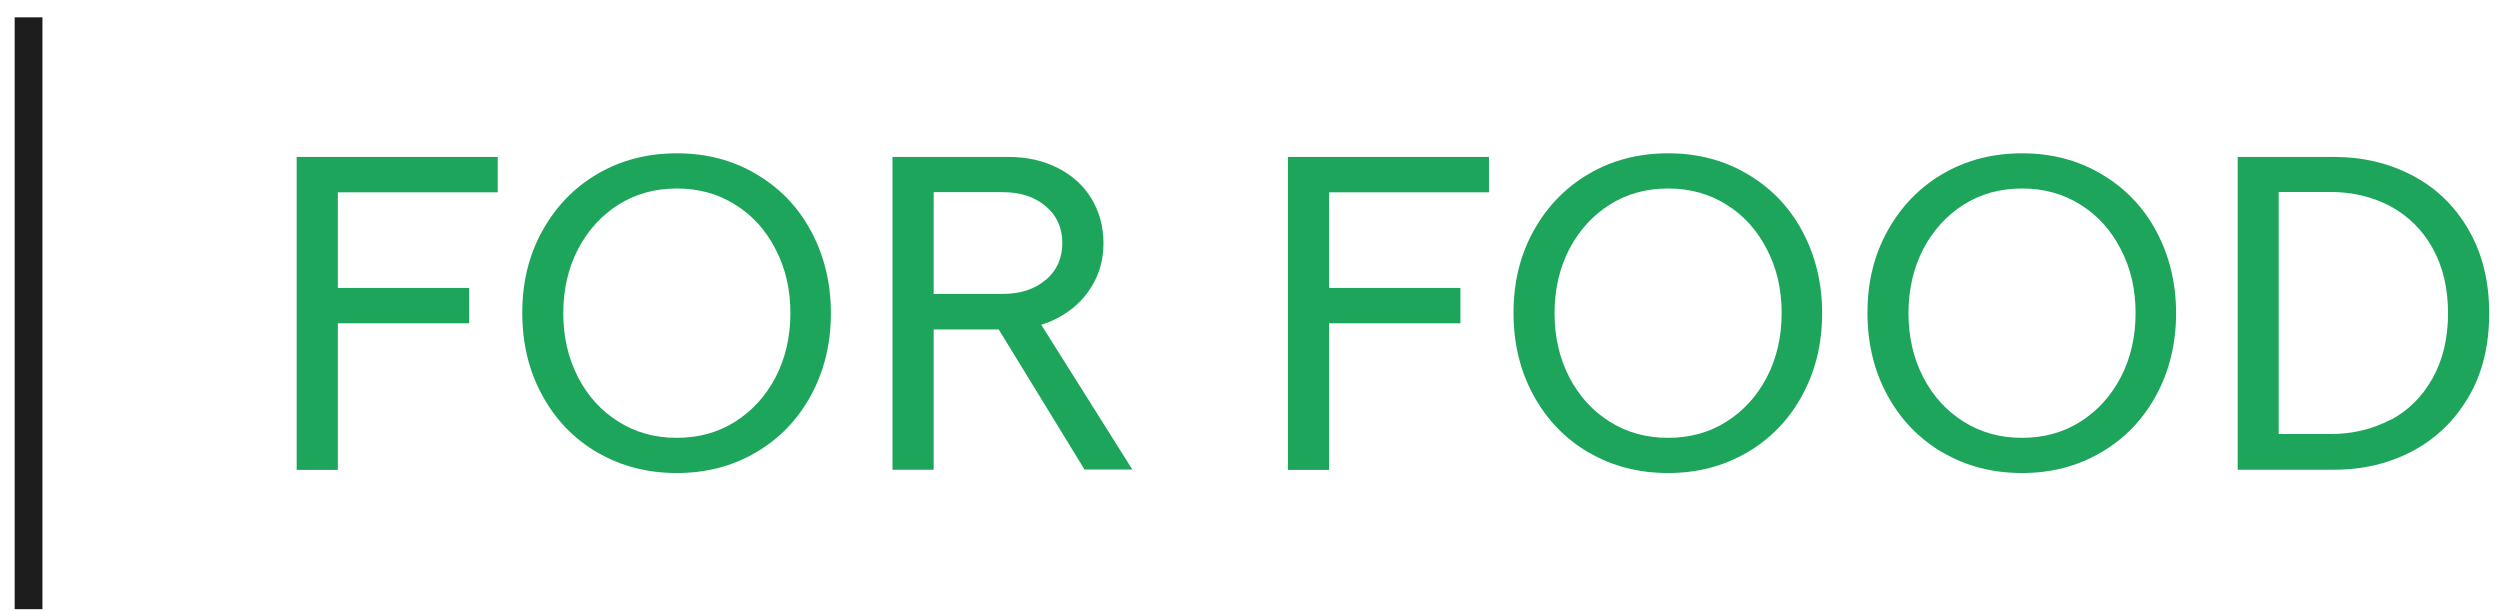
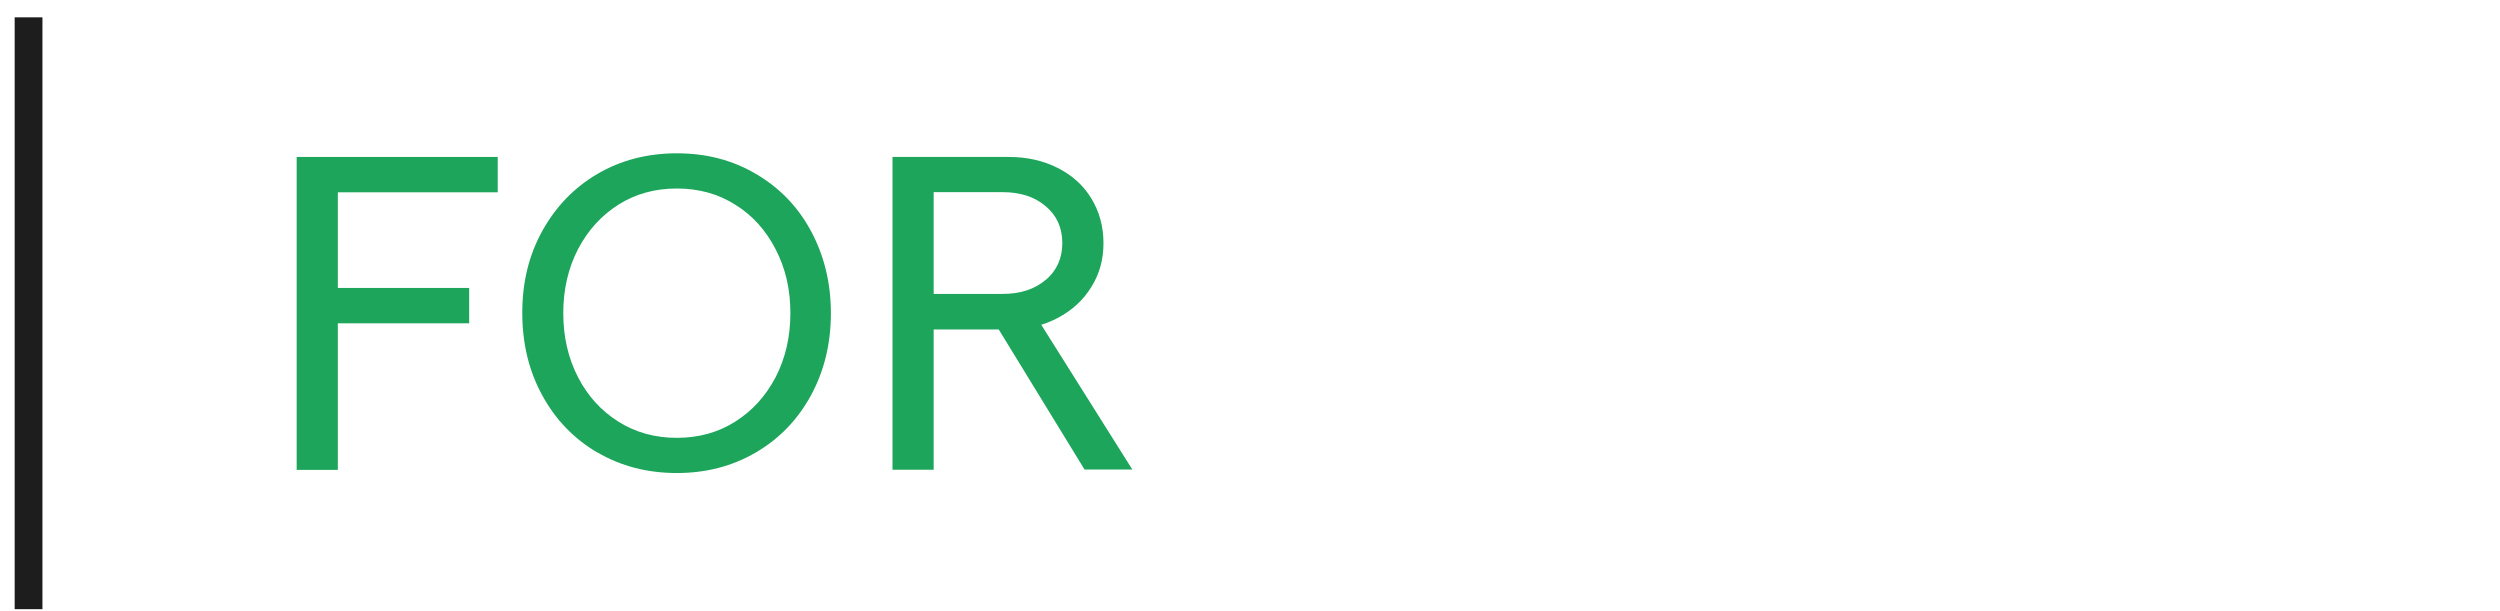
<svg xmlns="http://www.w3.org/2000/svg" width="90" height="22" viewBox="0 0 90 22">
  <path d="M10.68 5.65H17.918V6.923H12.162V10.366H16.89V11.639H12.162V16.916H10.68V5.65Z" fill="#1DA55C" />
  <path d="M21.509 16.294C20.666 15.798 20.003 15.117 19.525 14.238C19.041 13.36 18.802 12.367 18.802 11.262C18.802 10.156 19.041 9.182 19.525 8.31C20.009 7.437 20.672 6.75 21.509 6.26C22.346 5.77 23.302 5.519 24.366 5.519C25.43 5.519 26.368 5.764 27.211 6.26C28.059 6.756 28.723 7.437 29.195 8.316C29.667 9.194 29.912 10.18 29.912 11.274C29.912 12.367 29.673 13.354 29.195 14.232C28.717 15.111 28.053 15.798 27.211 16.288C26.362 16.784 25.418 17.029 24.366 17.029C23.314 17.029 22.352 16.784 21.509 16.288V16.294ZM26.463 15.182C27.079 14.794 27.563 14.262 27.922 13.581C28.274 12.899 28.454 12.129 28.454 11.274C28.454 10.419 28.28 9.66 27.922 8.973C27.569 8.286 27.085 7.748 26.463 7.365C25.848 6.977 25.149 6.786 24.366 6.786C23.583 6.786 22.884 6.977 22.268 7.365C21.652 7.754 21.168 8.286 20.81 8.967C20.457 9.648 20.278 10.419 20.278 11.274C20.278 12.129 20.457 12.899 20.81 13.581C21.162 14.262 21.646 14.794 22.268 15.182C22.884 15.571 23.583 15.762 24.366 15.762C25.149 15.762 25.848 15.571 26.463 15.182Z" fill="#1DA55C" />
  <path d="M32.13 5.65H36.313C36.97 5.65 37.556 5.782 38.076 6.045C38.596 6.308 39.002 6.672 39.289 7.144C39.576 7.616 39.725 8.154 39.725 8.752C39.725 9.35 39.582 9.858 39.289 10.33C39.002 10.802 38.596 11.172 38.076 11.447C37.556 11.722 36.97 11.86 36.313 11.86H33.612V16.91H32.13V5.65ZM37.646 10.079C38.04 9.744 38.243 9.302 38.243 8.752C38.243 8.202 38.046 7.76 37.646 7.425C37.251 7.084 36.731 6.917 36.086 6.917H33.612V10.581H36.086C36.731 10.581 37.251 10.413 37.646 10.073V10.079ZM35.745 11.519L37.275 11.358L40.765 16.904H39.044L35.745 11.519Z" fill="#1DA55C" />
-   <path d="M46.365 5.65H53.603V6.923H47.848V10.366H52.575V11.639H47.848V16.916H46.365V5.65Z" fill="#1DA55C" />
-   <path d="M57.195 16.294C56.352 15.798 55.688 15.117 55.21 14.238C54.726 13.36 54.487 12.367 54.487 11.262C54.487 10.156 54.726 9.182 55.21 8.31C55.694 7.437 56.358 6.75 57.195 6.26C58.031 5.77 58.987 5.519 60.051 5.519C61.115 5.519 62.053 5.764 62.896 6.26C63.745 6.756 64.408 7.437 64.88 8.316C65.352 9.194 65.597 10.18 65.597 11.274C65.597 12.367 65.358 13.354 64.88 14.232C64.402 15.111 63.739 15.798 62.896 16.288C62.047 16.784 61.103 17.029 60.051 17.029C58.999 17.029 58.037 16.784 57.195 16.288V16.294ZM62.149 15.182C62.765 14.794 63.249 14.262 63.607 13.581C63.96 12.899 64.139 12.129 64.139 11.274C64.139 10.419 63.966 9.66 63.607 8.973C63.255 8.286 62.771 7.748 62.149 7.365C61.533 6.977 60.834 6.786 60.051 6.786C59.268 6.786 58.569 6.977 57.954 7.365C57.338 7.754 56.854 8.286 56.495 8.967C56.143 9.648 55.964 10.419 55.964 11.274C55.964 12.129 56.143 12.899 56.495 13.581C56.848 14.262 57.332 14.794 57.954 15.182C58.569 15.571 59.268 15.762 60.051 15.762C60.834 15.762 61.533 15.571 62.149 15.182Z" fill="#1DA55C" />
-   <path d="M69.936 16.294C69.094 15.798 68.43 15.117 67.952 14.238C67.468 13.36 67.229 12.367 67.229 11.262C67.229 10.156 67.468 9.182 67.952 8.31C68.436 7.437 69.1 6.75 69.936 6.26C70.773 5.77 71.729 5.519 72.793 5.519C73.857 5.519 74.795 5.764 75.638 6.26C76.487 6.756 77.15 7.437 77.622 8.316C78.094 9.194 78.339 10.18 78.339 11.274C78.339 12.367 78.1 13.354 77.622 14.232C77.144 15.111 76.481 15.798 75.638 16.288C74.789 16.784 73.845 17.029 72.793 17.029C71.741 17.029 70.779 16.784 69.936 16.288V16.294ZM74.891 15.182C75.507 14.794 75.991 14.262 76.349 13.581C76.702 12.899 76.881 12.129 76.881 11.274C76.881 10.419 76.708 9.66 76.349 8.973C75.996 8.286 75.512 7.748 74.891 7.365C74.275 6.977 73.576 6.786 72.793 6.786C72.01 6.786 71.311 6.977 70.695 7.365C70.08 7.754 69.596 8.286 69.237 8.967C68.885 9.648 68.705 10.419 68.705 11.274C68.705 12.129 68.885 12.899 69.237 13.581C69.59 14.262 70.074 14.794 70.695 15.182C71.311 15.571 72.01 15.762 72.793 15.762C73.576 15.762 74.275 15.571 74.891 15.182Z" fill="#1DA55C" />
-   <path d="M80.557 5.65H84.029C85.069 5.65 86.013 5.877 86.862 6.325C87.71 6.774 88.38 7.425 88.87 8.274C89.36 9.122 89.611 10.12 89.611 11.28C89.611 12.439 89.366 13.443 88.87 14.286C88.374 15.135 87.704 15.78 86.862 16.234C86.013 16.683 85.069 16.91 84.029 16.91H80.557V5.65ZM86.055 15.123C86.7 14.782 87.202 14.28 87.573 13.617C87.943 12.953 88.129 12.176 88.129 11.274C88.129 10.371 87.943 9.595 87.573 8.931C87.202 8.268 86.694 7.772 86.055 7.425C85.409 7.084 84.686 6.911 83.885 6.911H82.033V15.625H83.885C84.692 15.625 85.415 15.451 86.055 15.111V15.123Z" fill="#1DA55C" />
  <path d="M1.028 0.624V21.93" stroke="#1D1D1D" />
</svg>